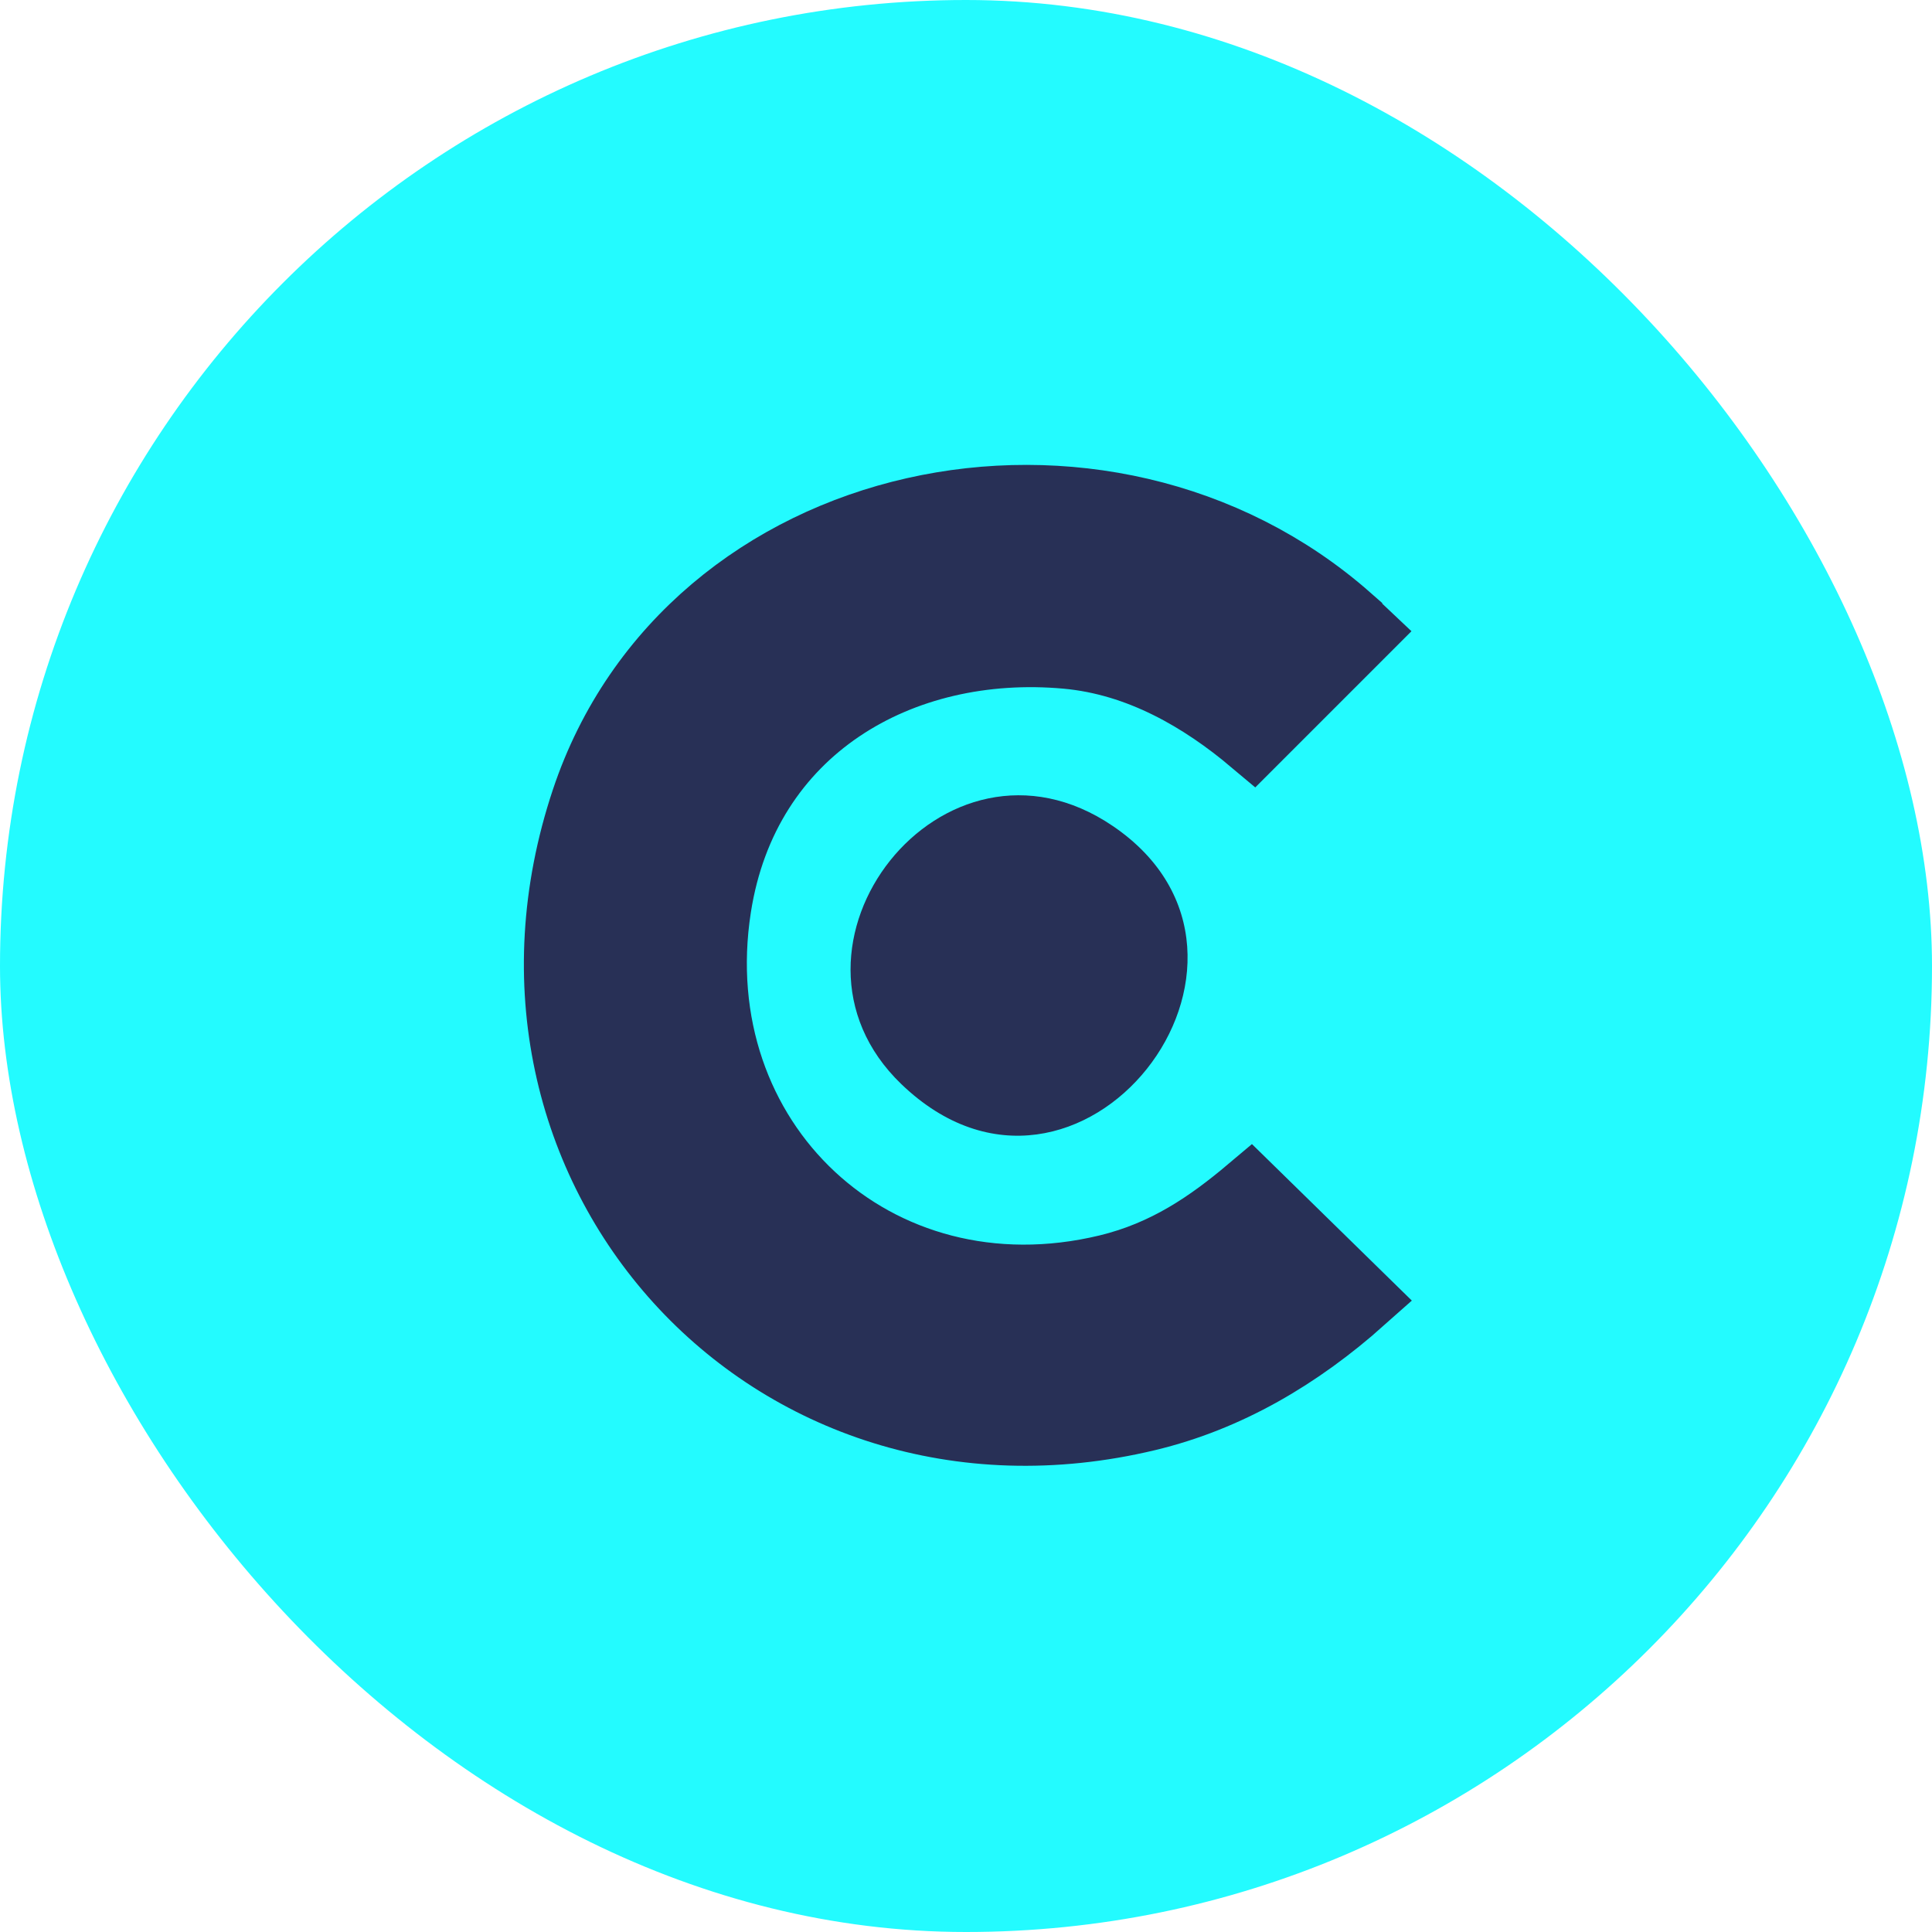
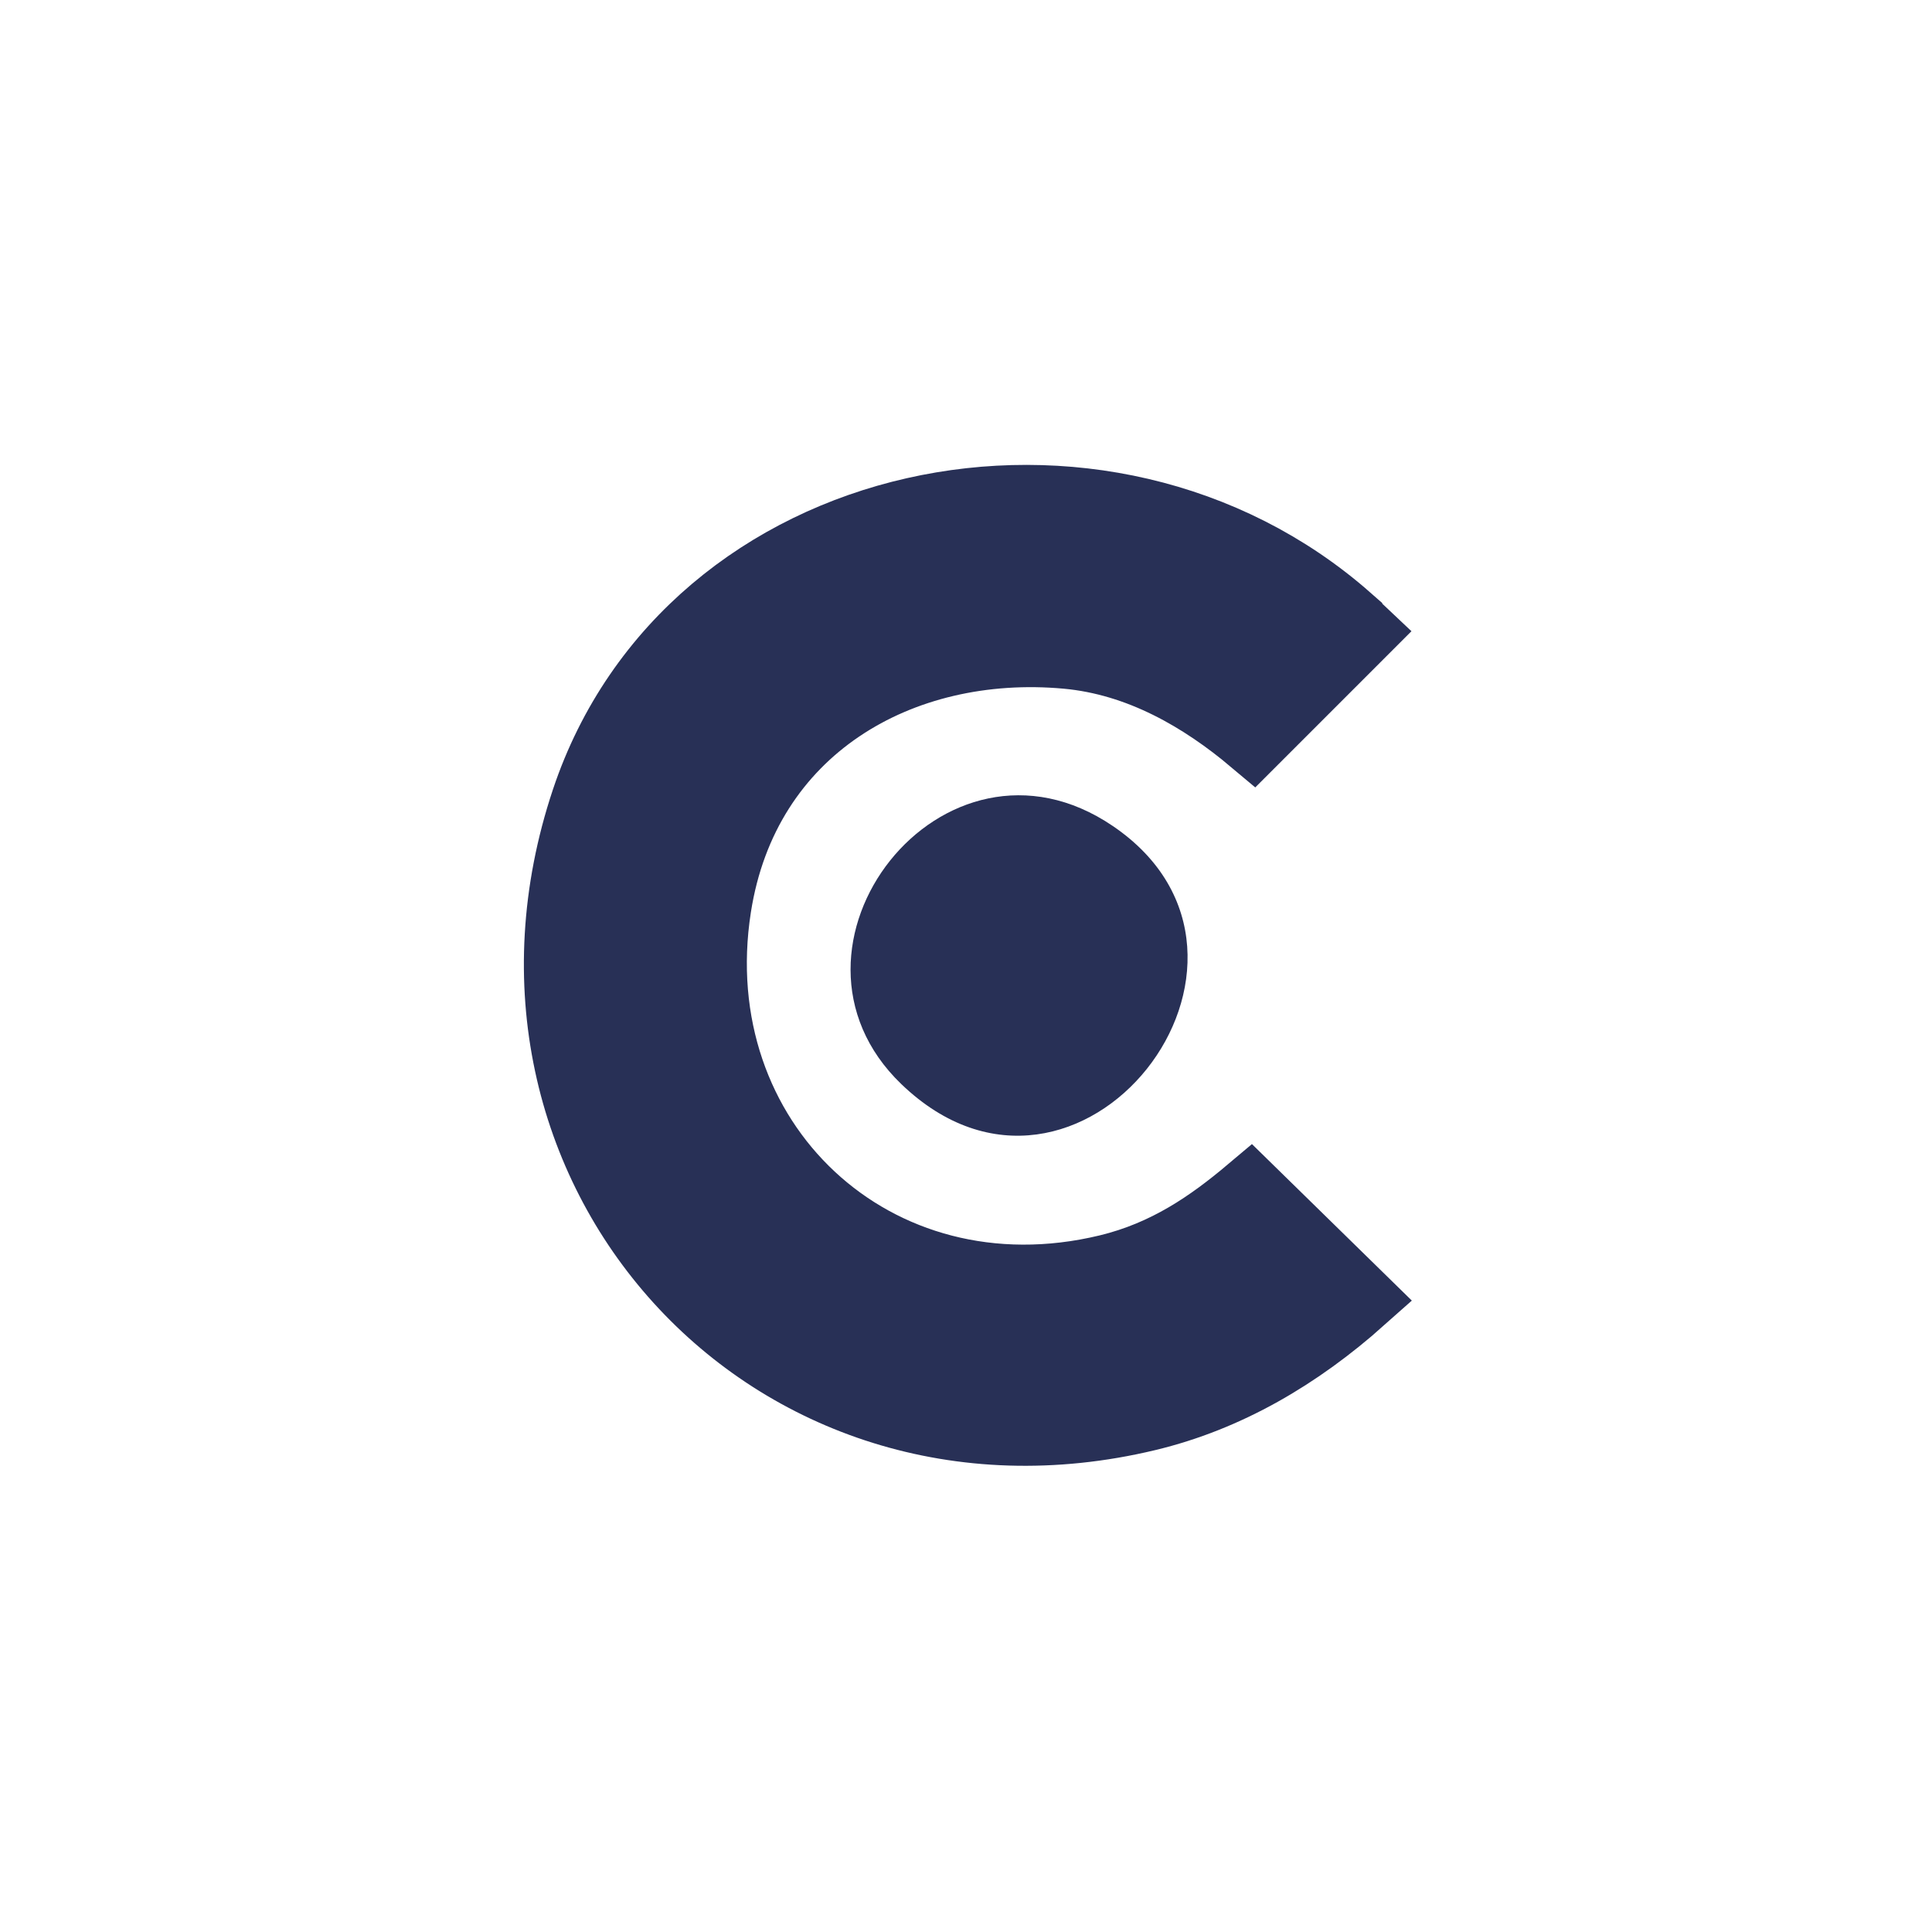
<svg xmlns="http://www.w3.org/2000/svg" width="28" height="28" viewBox="0 0 28 28" fill="none">
-   <rect width="28" height="28" rx="14" fill="#23FBFF" />
  <path d="M8.487 11.602C9.997 7.077 15.996 5.85 19.533 8.966V8.967C19.562 8.992 19.646 9.07 19.739 9.158L18.163 10.734C17.427 10.115 16.519 9.58 15.461 9.483C13.051 9.263 10.792 10.554 10.388 13.146C9.859 16.539 12.679 19.204 16.052 18.391C16.906 18.185 17.54 17.744 18.119 17.256L19.729 18.832C18.821 19.641 17.791 20.251 16.625 20.53C11.157 21.84 6.718 16.907 8.487 11.602Z" fill="#283056" stroke="#283056" />
  <path d="M13.063 15.712C11.003 13.731 13.668 10.298 16.129 11.972C18.96 13.897 15.633 18.184 13.063 15.712Z" fill="#283056" />
</svg>